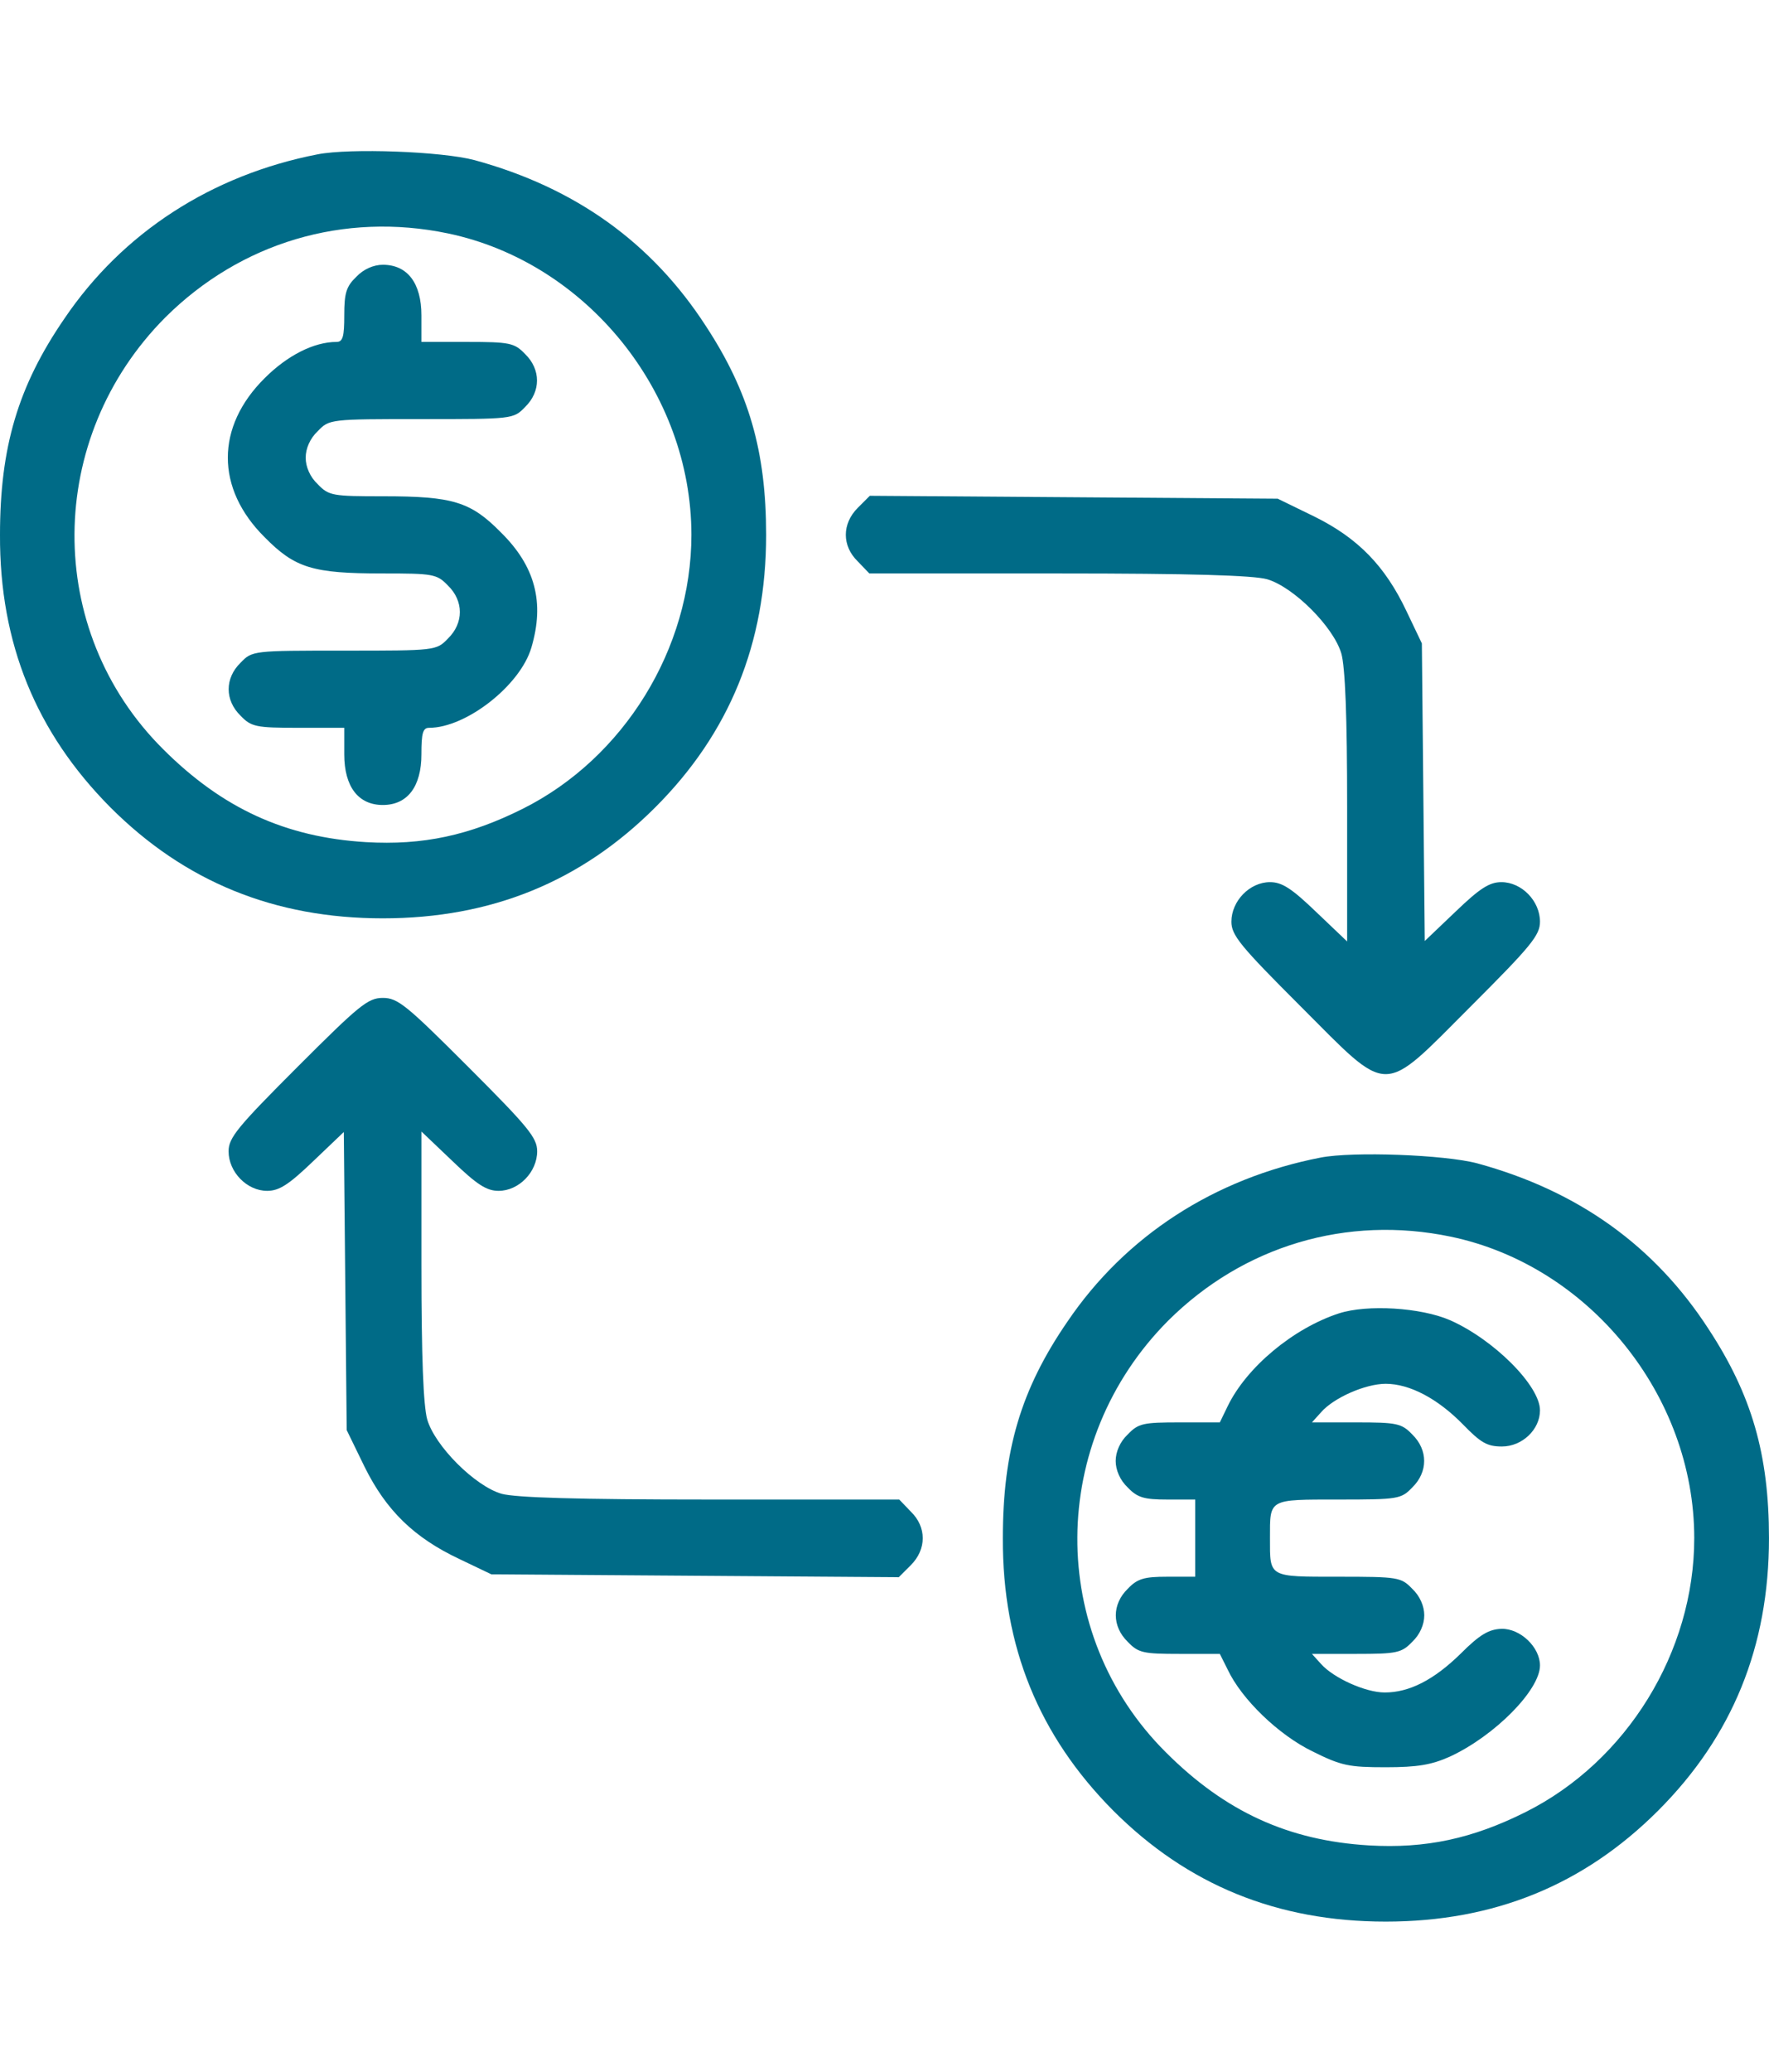
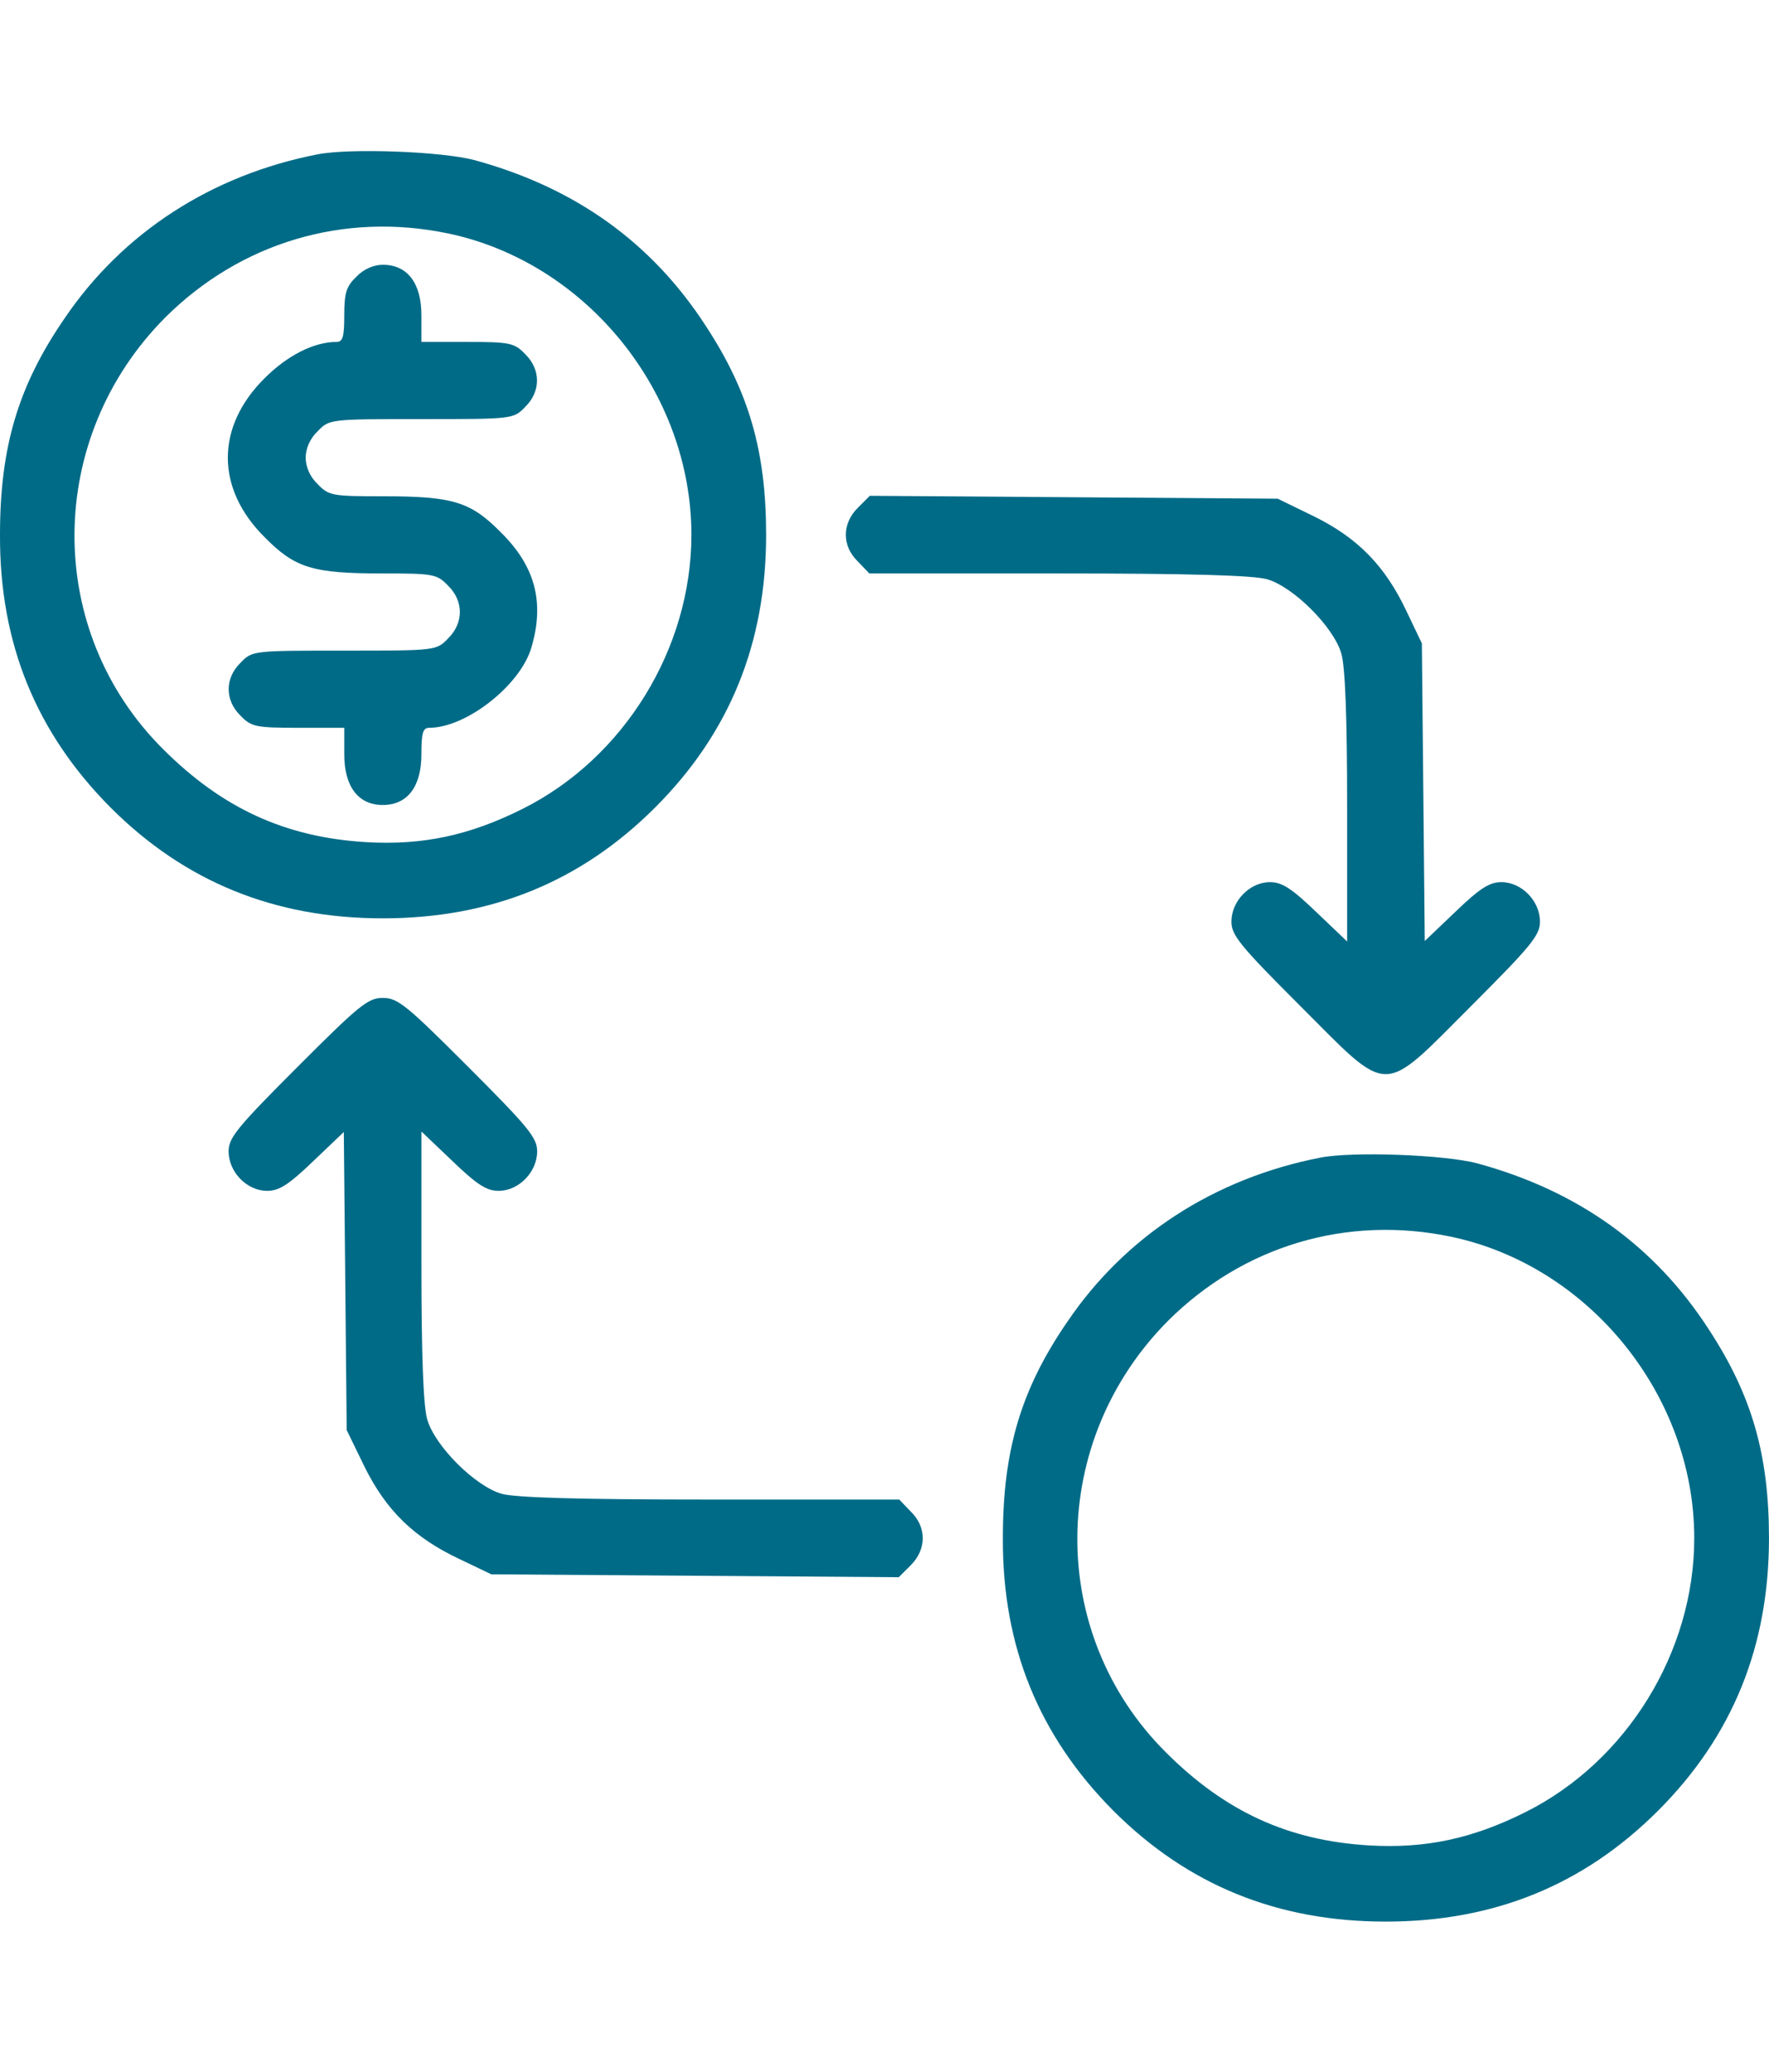
<svg xmlns="http://www.w3.org/2000/svg" width="82" height="96" viewBox="0 0 82 96" fill="none">
  <path d="M14.728 7.15C9.789 8.111 5.677 10.792 2.995 14.748C0.827 17.899 0 20.738 0 24.783C-0.022 29.812 1.676 33.946 5.118 37.41C8.56 40.852 12.717 42.551 17.745 42.551C22.774 42.551 26.931 40.852 30.373 37.41C33.815 33.969 35.513 29.812 35.513 24.783C35.513 20.894 34.709 18.145 32.719 15.106C30.216 11.239 26.663 8.692 21.992 7.418C20.472 7.015 16.226 6.859 14.728 7.15ZM20.763 10.815C27.177 12.156 32.049 18.168 32.049 24.783C32.049 30.058 28.92 35.131 24.227 37.477C21.768 38.707 19.601 39.176 16.963 39.02C13.231 38.796 10.303 37.455 7.554 34.706C2.034 29.208 2.101 20.291 7.666 14.704C11.152 11.239 15.935 9.809 20.763 10.815Z" fill="#006B87" />
  <path d="M16.517 12.826C16.047 13.273 15.958 13.586 15.958 14.614C15.958 15.598 15.891 15.843 15.6 15.843C14.55 15.843 13.321 16.469 12.27 17.52C9.991 19.777 9.991 22.637 12.27 24.895C13.678 26.325 14.505 26.571 17.724 26.571C20.07 26.571 20.249 26.593 20.763 27.13C21.5 27.845 21.5 28.873 20.763 29.588C20.227 30.147 20.182 30.147 15.958 30.147C11.734 30.147 11.689 30.147 11.153 30.706C10.415 31.421 10.415 32.449 11.153 33.164C11.645 33.678 11.868 33.723 13.835 33.723H15.958V34.952C15.958 36.449 16.606 37.299 17.746 37.299C18.886 37.299 19.534 36.449 19.534 34.952C19.534 33.969 19.601 33.723 19.891 33.723C21.612 33.723 24.115 31.756 24.629 30.013C25.255 27.912 24.808 26.236 23.221 24.671C21.813 23.241 20.986 22.995 17.768 22.995C15.421 22.995 15.243 22.973 14.729 22.436C14.371 22.101 14.17 21.632 14.17 21.207C14.17 20.782 14.371 20.313 14.729 19.978C15.265 19.419 15.31 19.419 19.534 19.419C23.758 19.419 23.802 19.419 24.339 18.86C25.076 18.145 25.076 17.117 24.339 16.402C23.847 15.888 23.624 15.843 21.657 15.843H19.534V14.614C19.534 13.117 18.886 12.268 17.746 12.268C17.321 12.268 16.852 12.469 16.517 12.826Z" fill="#006B87" />
  <path d="M39.76 23.532C39.023 24.269 39.023 25.297 39.76 26.012L40.297 26.571H49.057C55.27 26.571 58.087 26.66 58.735 26.839C59.964 27.197 61.819 29.052 62.176 30.281C62.355 30.907 62.445 33.186 62.445 37.41V43.623L61.014 42.26C59.874 41.165 59.428 40.874 58.869 40.874C57.93 40.874 57.081 41.746 57.081 42.707C57.081 43.333 57.483 43.825 60.277 46.618C64.478 50.82 63.987 50.82 68.188 46.618C70.982 43.825 71.384 43.333 71.384 42.707C71.384 41.746 70.535 40.874 69.596 40.874C69.038 40.874 68.591 41.165 67.473 42.238L66.043 43.601L65.976 36.695L65.909 29.812L65.194 28.314C64.21 26.236 62.959 24.939 60.925 23.934L59.226 23.107L49.773 23.04L40.319 22.973L39.76 23.532Z" fill="#006B87" />
  <path d="M13.792 49.434C10.998 52.228 10.596 52.719 10.596 53.345C10.596 54.306 11.445 55.178 12.384 55.178C12.942 55.178 13.389 54.887 14.507 53.815L15.937 52.451L16.004 59.357L16.071 66.263L16.898 67.962C17.904 69.996 19.2 71.247 21.279 72.23L22.776 72.946L32.207 73.013L41.661 73.08L42.22 72.521C42.957 71.783 42.957 70.755 42.22 70.04L41.683 69.481H32.923C26.709 69.481 23.893 69.392 23.245 69.213C22.016 68.856 20.161 67.001 19.804 65.772C19.625 65.146 19.535 62.866 19.535 58.642V52.429L20.966 53.792C22.105 54.887 22.552 55.178 23.111 55.178C24.05 55.178 24.899 54.306 24.899 53.345C24.899 52.719 24.497 52.228 21.703 49.434C18.843 46.574 18.44 46.238 17.747 46.238C17.055 46.238 16.652 46.574 13.792 49.434Z" fill="#006B87" />
  <path d="M61.215 53.636C56.276 54.597 52.163 57.279 49.481 61.235C47.313 64.386 46.486 67.224 46.486 71.269C46.464 76.298 48.163 80.433 51.605 83.897C55.046 87.338 59.203 89.037 64.232 89.037C69.26 89.037 73.417 87.338 76.859 83.897C80.301 80.455 81.999 76.298 81.999 71.269C81.999 67.381 81.195 64.632 79.206 61.592C76.703 57.726 73.149 55.178 68.478 53.904C66.958 53.502 62.712 53.345 61.215 53.636ZM67.249 57.301C73.663 58.642 78.535 64.654 78.535 71.269C78.535 76.544 75.406 81.617 70.713 83.964C68.255 85.193 66.087 85.662 63.45 85.506C59.717 85.282 56.789 83.941 54.041 81.192C48.52 75.695 48.587 66.777 54.152 61.19C57.639 57.726 62.422 56.295 67.249 57.301Z" fill="#006B87" />
-   <path d="M62.065 60.855C59.941 61.547 57.773 63.358 56.902 65.168L56.544 65.906H54.689C52.991 65.906 52.767 65.95 52.276 66.464C51.918 66.799 51.717 67.269 51.717 67.693C51.717 68.118 51.918 68.587 52.276 68.923C52.722 69.392 53.035 69.481 54.108 69.481H55.404V71.269V73.057H54.108C53.035 73.057 52.722 73.147 52.276 73.616C51.538 74.331 51.538 75.359 52.276 76.074C52.767 76.588 52.991 76.633 54.689 76.633H56.544L56.902 77.348C57.55 78.734 59.271 80.388 60.835 81.148C62.176 81.818 62.534 81.885 64.232 81.885C65.707 81.885 66.356 81.773 67.205 81.394C69.283 80.433 71.384 78.309 71.384 77.169C71.384 76.32 70.468 75.449 69.596 75.471C69.015 75.493 68.59 75.739 67.719 76.611C66.467 77.84 65.328 78.421 64.188 78.421C63.294 78.421 61.819 77.751 61.238 77.103L60.813 76.633H62.869C64.746 76.633 64.97 76.588 65.462 76.074C65.819 75.739 66.02 75.27 66.02 74.845C66.02 74.421 65.819 73.951 65.462 73.616C64.948 73.08 64.813 73.057 62.042 73.057C58.779 73.057 58.868 73.102 58.868 71.269C58.868 69.437 58.779 69.481 62.042 69.481C64.813 69.481 64.948 69.459 65.462 68.923C66.199 68.207 66.199 67.179 65.462 66.464C64.97 65.95 64.746 65.906 62.869 65.906H60.813L61.238 65.436C61.819 64.766 63.294 64.118 64.232 64.118C65.35 64.118 66.646 64.81 67.808 65.995C68.635 66.844 68.926 67.023 69.618 67.023C70.557 67.023 71.384 66.241 71.384 65.347C71.384 64.207 69.239 62.061 67.205 61.167C65.864 60.586 63.383 60.43 62.065 60.855Z" fill="#006B87" />
</svg>